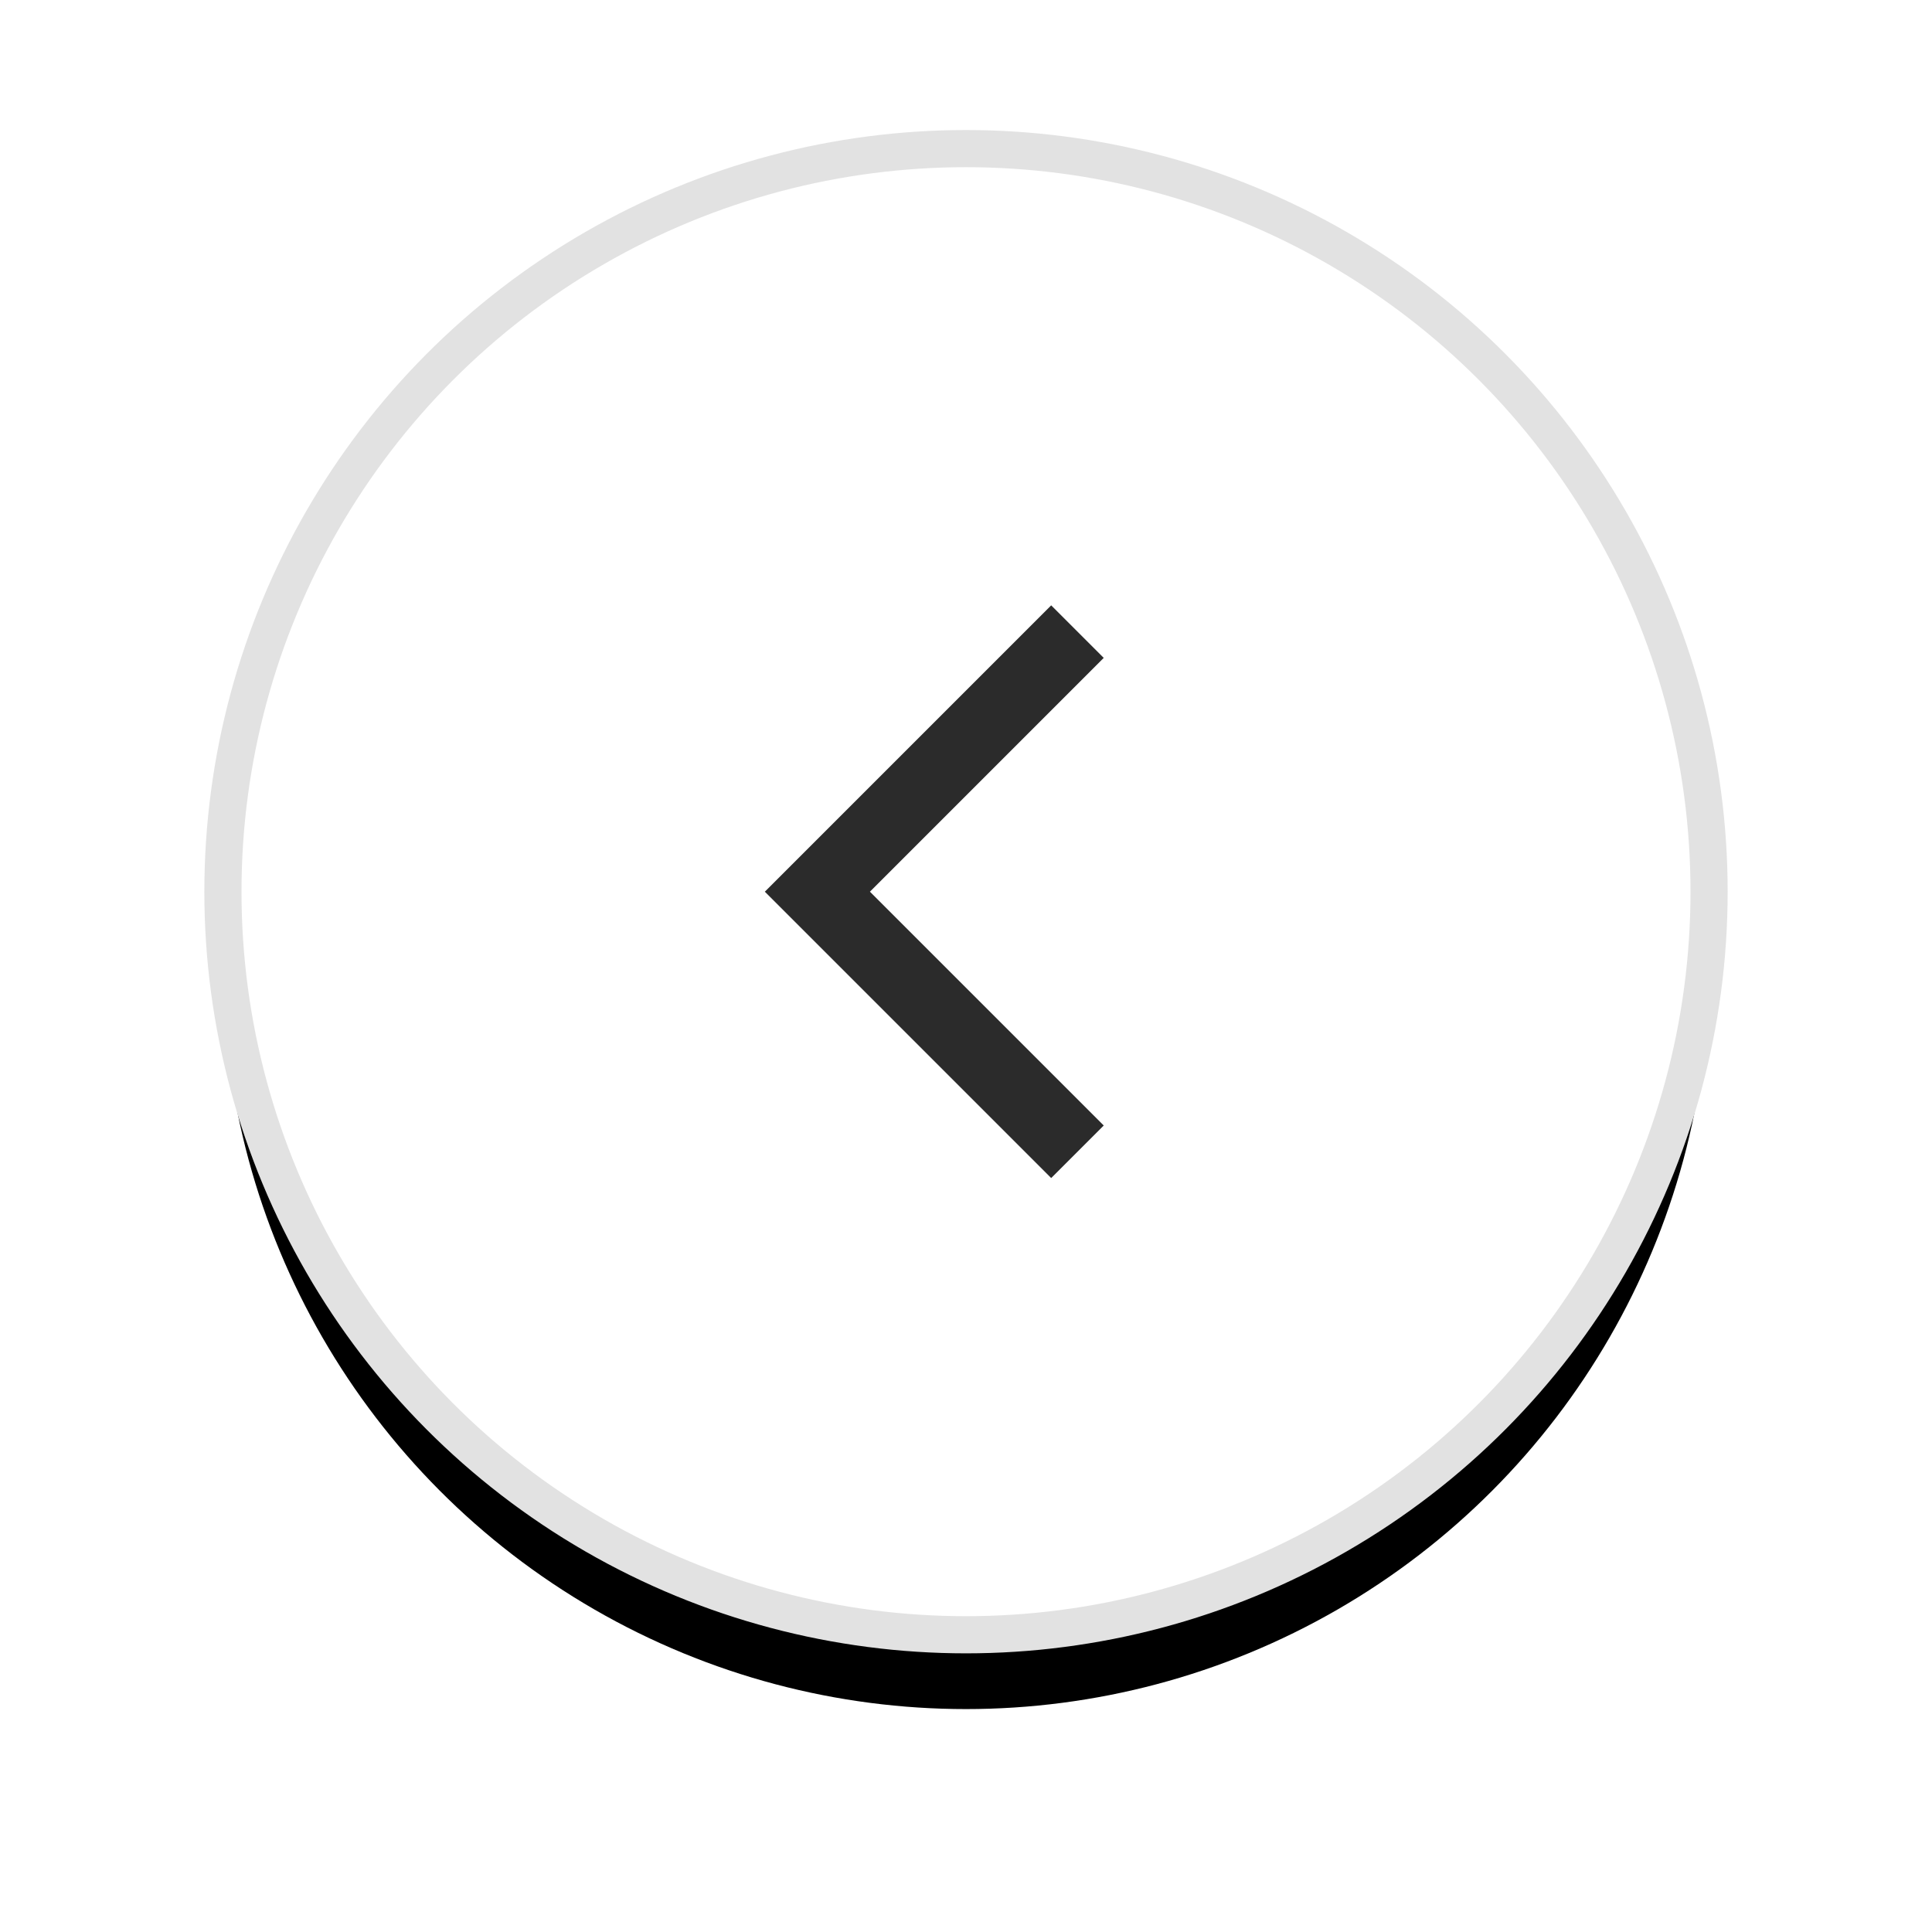
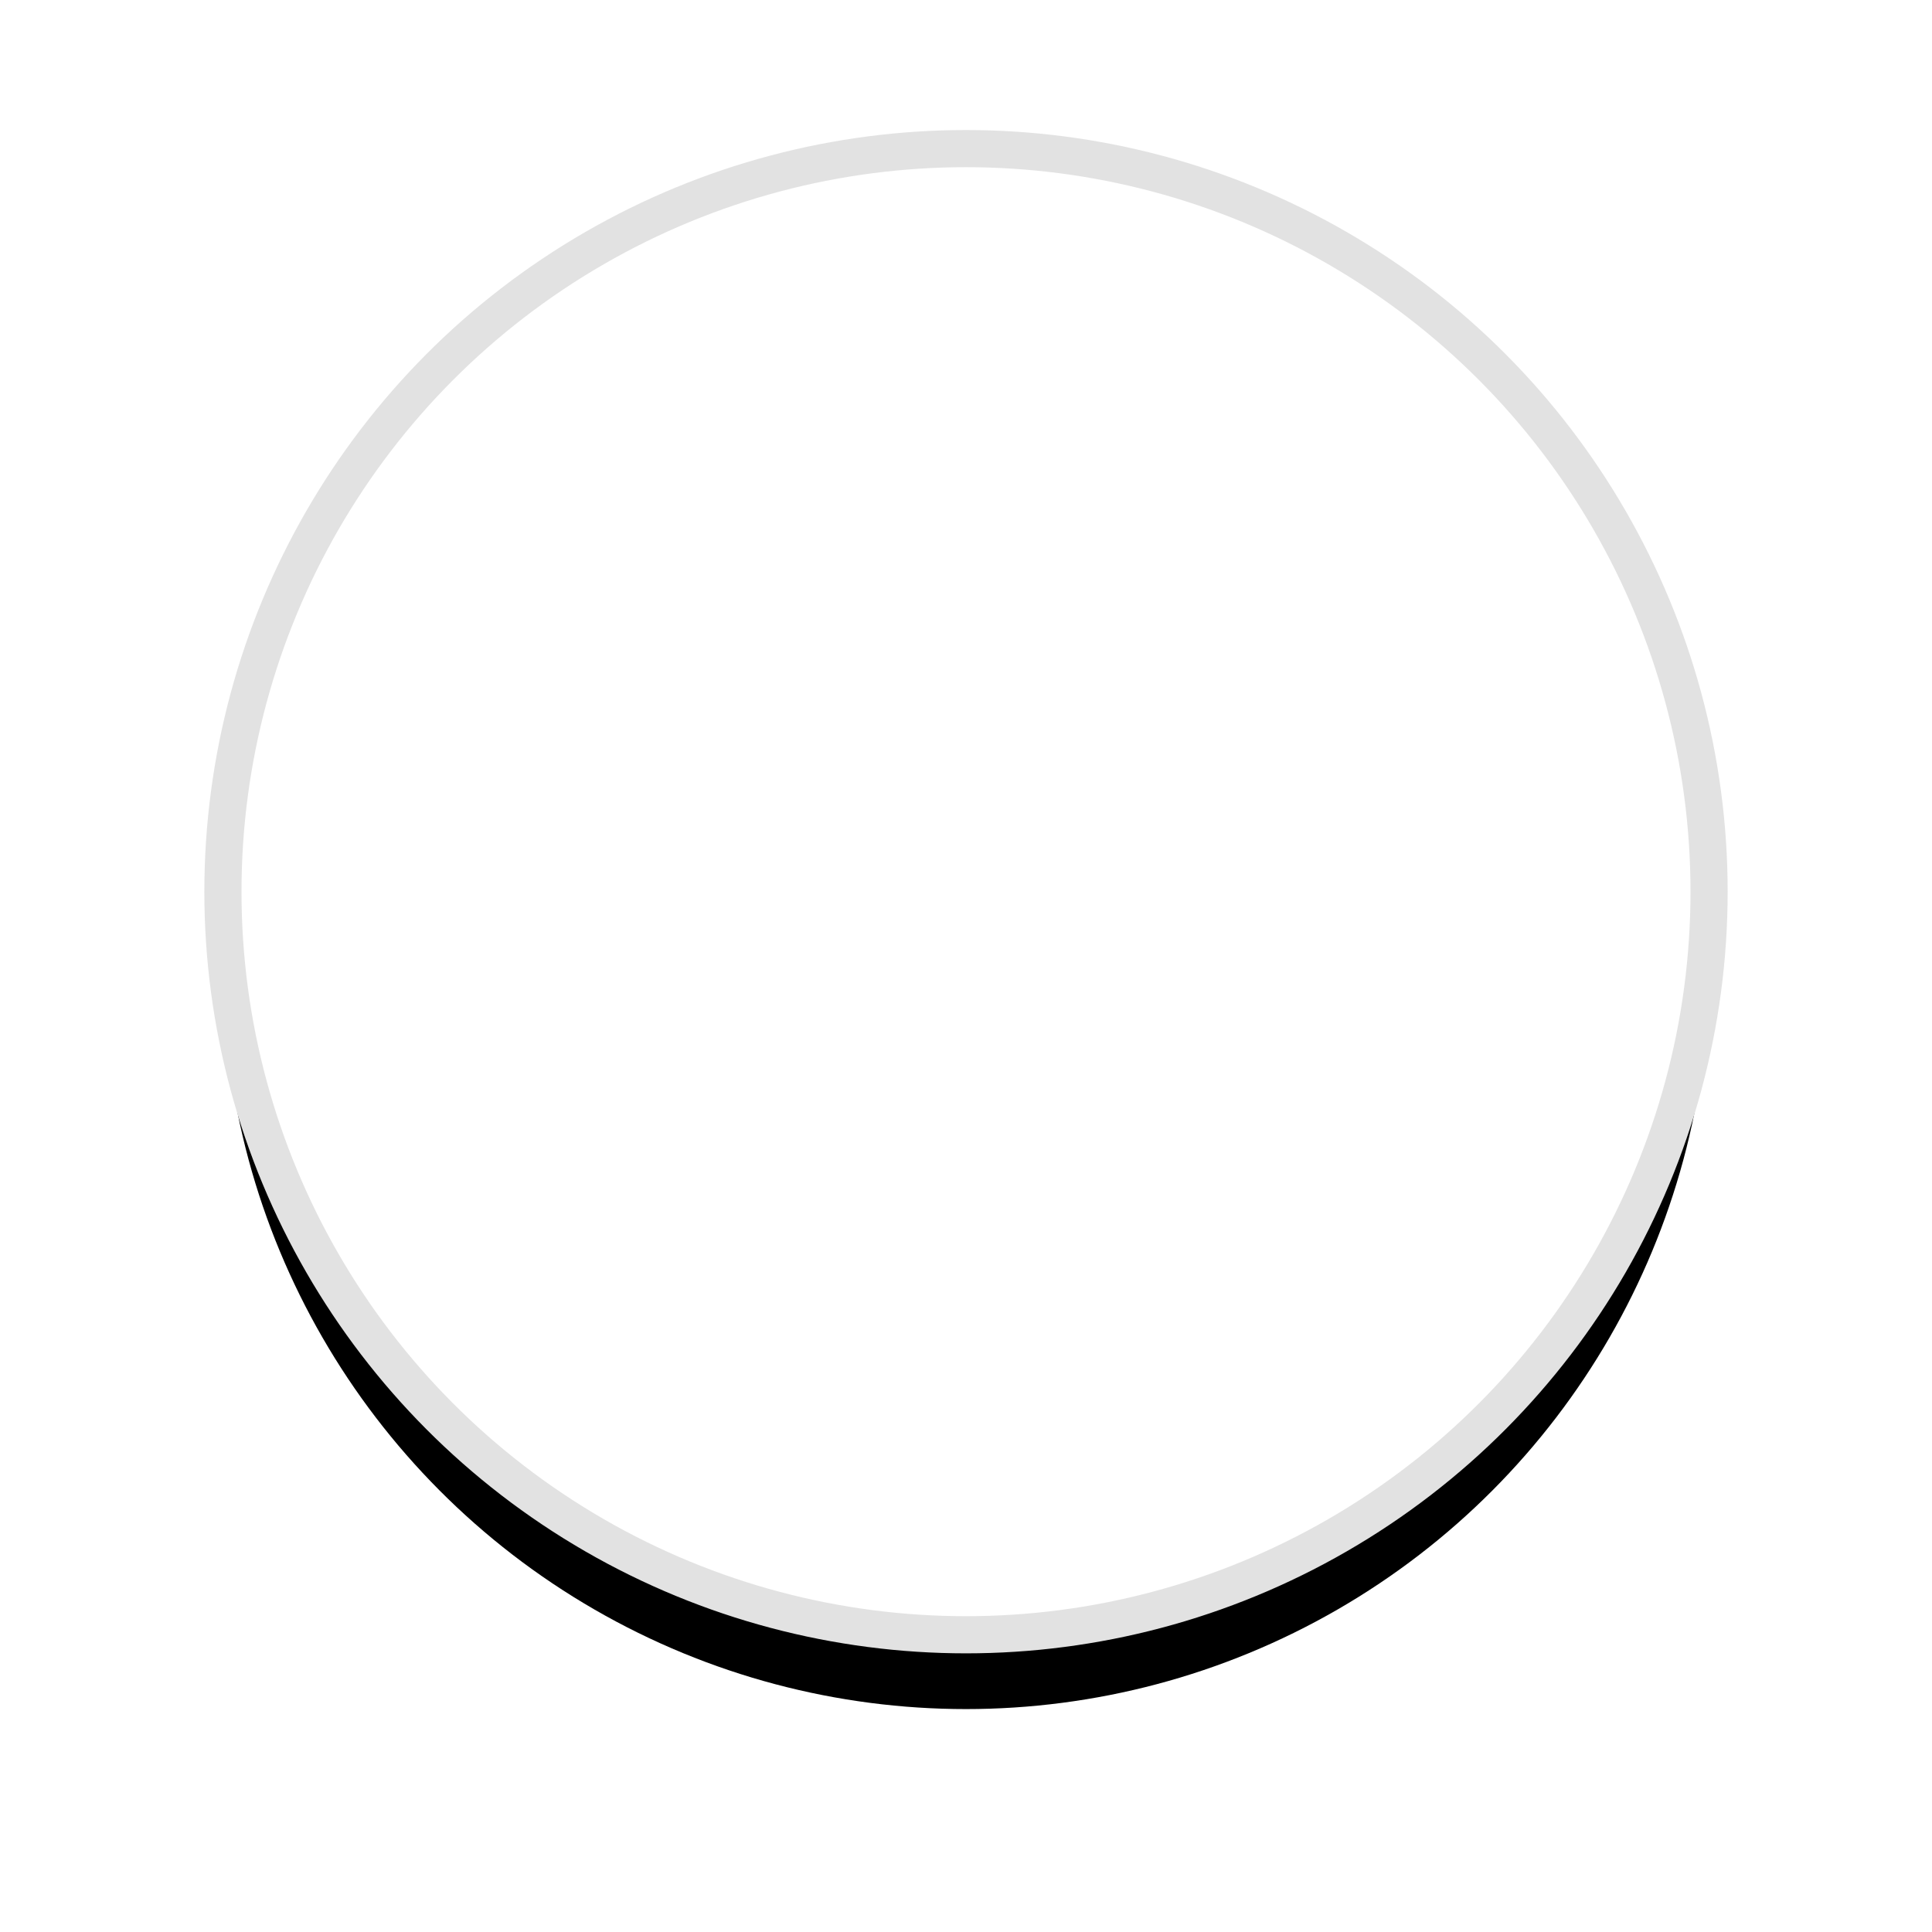
<svg xmlns="http://www.w3.org/2000/svg" xmlns:xlink="http://www.w3.org/1999/xlink" width="52px" height="52px" viewBox="0 0 52 52" version="1.1">
  <title>Slide left</title>
  <defs>
    <circle id="path-1" cx="20" cy="20" r="20" />
    <filter x="-22.5%" y="-17.5%" width="145.0%" height="145.0%" filterUnits="objectBoundingBox" id="filter-2">
      <feMorphology radius="0.5" operator="dilate" in="SourceAlpha" result="shadowSpreadOuter1" />
      <feOffset dx="0" dy="2" in="shadowSpreadOuter1" result="shadowOffsetOuter1" />
      <feGaussianBlur stdDeviation="2.5" in="shadowOffsetOuter1" result="shadowBlurOuter1" />
      <feComposite in="shadowBlurOuter1" in2="SourceAlpha" operator="out" result="shadowBlurOuter1" />
      <feColorMatrix values="0 0 0 0 0   0 0 0 0 0   0 0 0 0 0  0 0 0 0.1 0" type="matrix" in="shadowBlurOuter1" />
    </filter>
  </defs>
  <g id="Page-1" stroke="none" stroke-width="1" fill="none" fill-rule="evenodd">
    <g id="Slide-Buttons" transform="translate(6, 4)">
      <g id="Slide-left" transform="translate(20, 20) scale(-1, 1) translate(-20, -20) ">
        <g id="Oval">
          <use fill="black" fill-opacity="1" filter="url(#filter-2)" xlink:href="#path-1" />
          <use stroke="#E2E2E2" stroke-width="1" fill="#FFFFFF" fill-rule="evenodd" xlink:href="#path-1" />
        </g>
-         <polyline id="Path-Copy-3" stroke="#2B2B2B" stroke-width="2" transform="translate(20.5, 20) rotate(-360) translate(-20.5, -20) " points="17 13 24 20 17 27" />
      </g>
    </g>
  </g>
</svg>